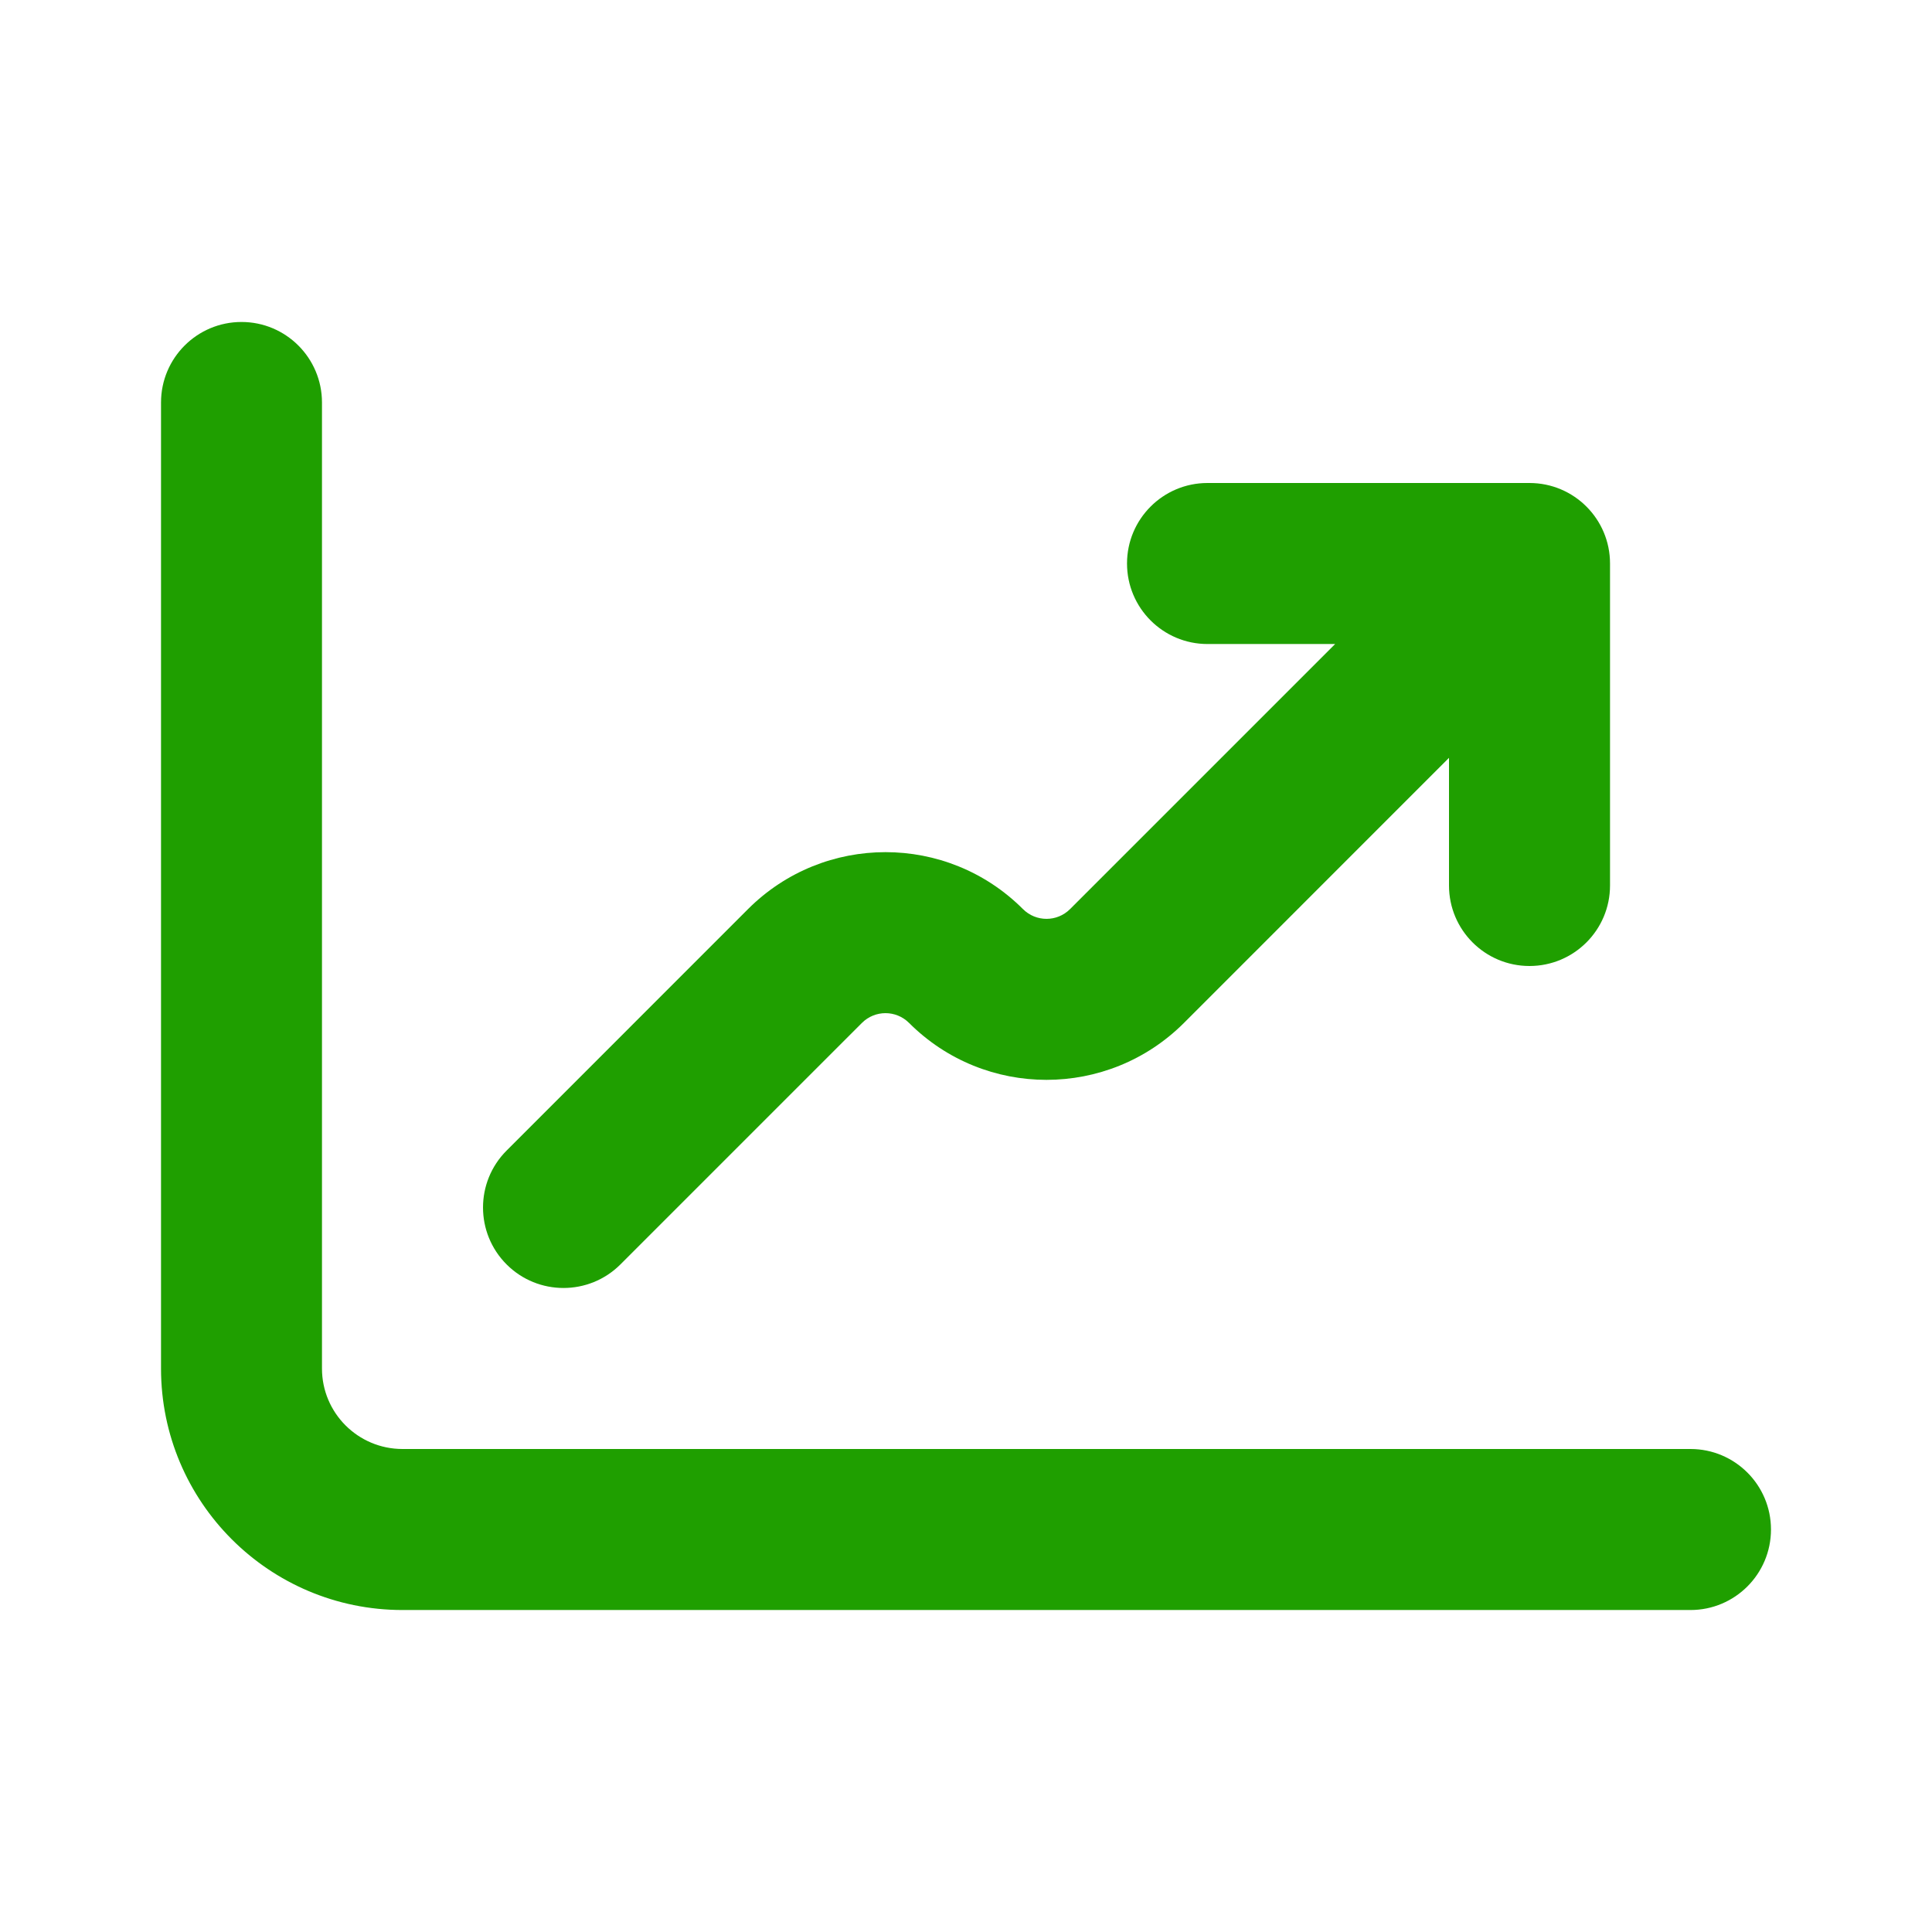
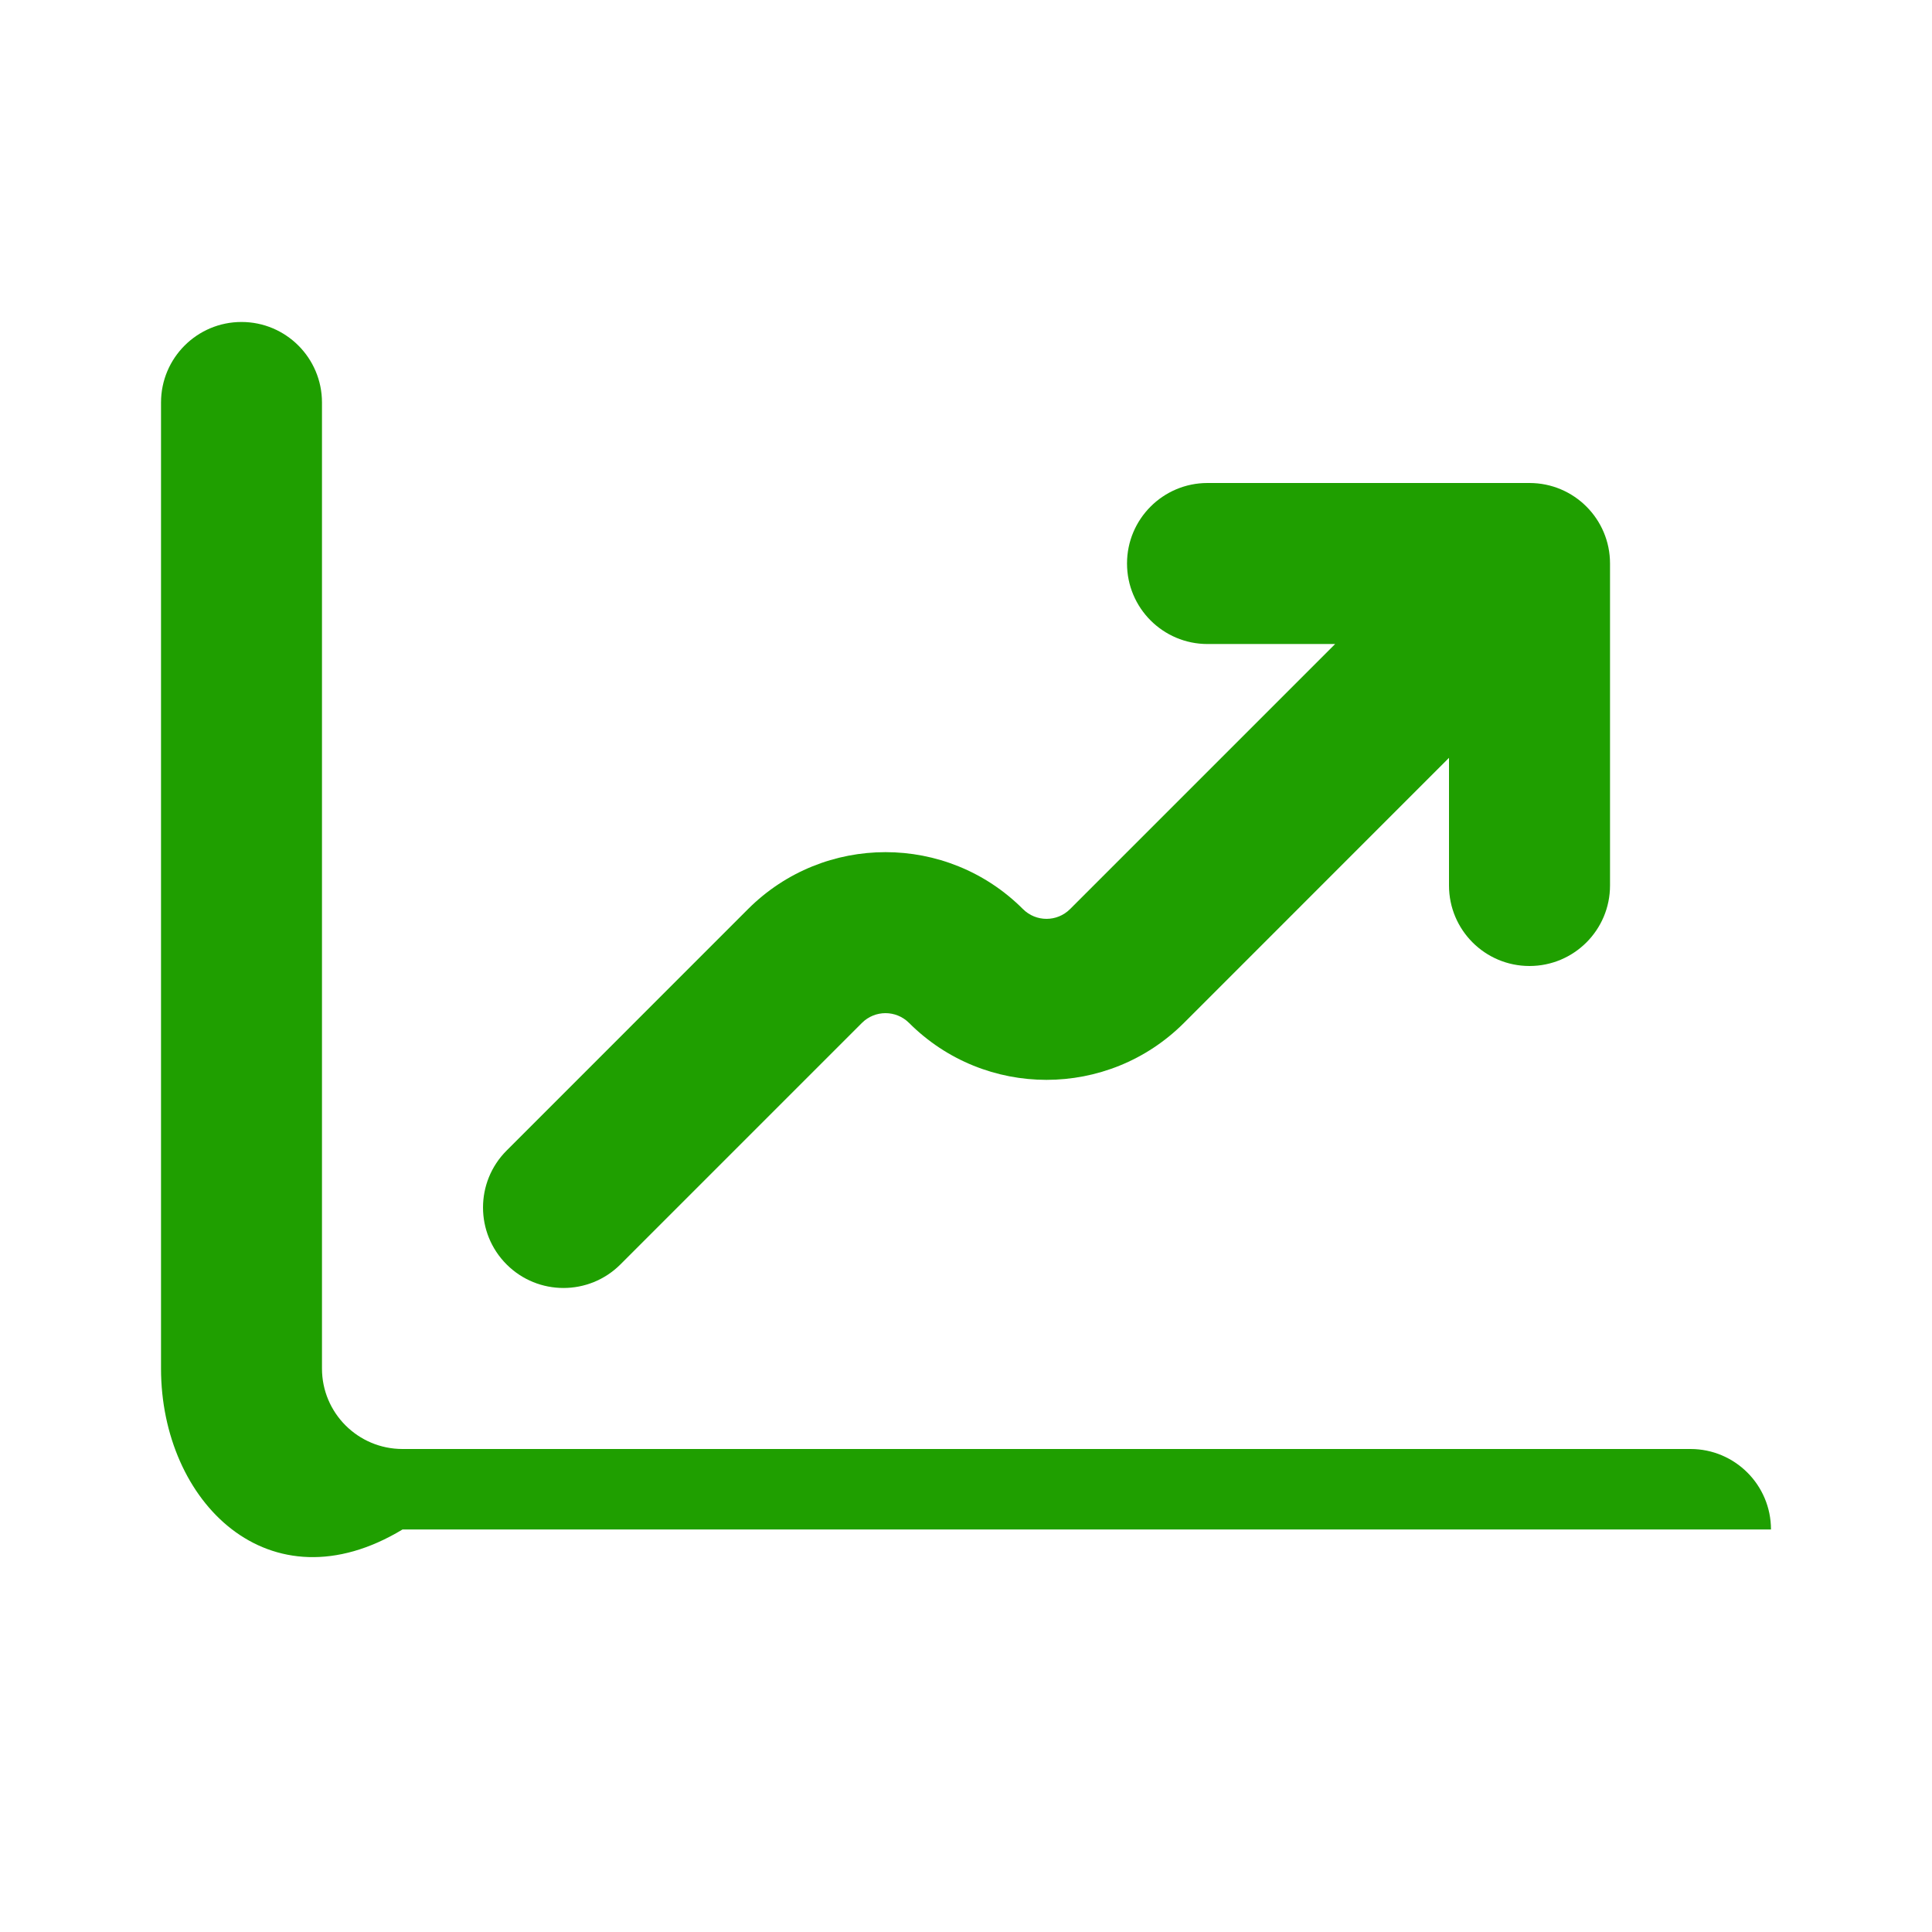
<svg xmlns="http://www.w3.org/2000/svg" width="32" height="32" viewBox="0 0 32 32" fill="none">
-   <path fill-rule="evenodd" clip-rule="evenodd" d="M4 5.333C4.736 5.333 5.333 5.93 5.333 6.667V22.667C5.333 23.403 5.93 24 6.667 24H28C28.736 24 29.333 24.597 29.333 25.333C29.333 26.07 28.736 26.667 28 26.667H6.667C4.458 26.667 2.667 24.876 2.667 22.667V6.667C2.667 5.93 3.264 5.333 4 5.333ZM20 10.667C19.264 10.667 18.667 10.07 18.667 9.333C18.667 8.597 19.264 8 20 8H25.333C26.07 8 26.667 8.597 26.667 9.333V14.667C26.667 15.403 26.07 16 25.333 16C24.597 16 24 15.403 24 14.667V12.552L19.61 16.943C18.352 18.2 16.314 18.2 15.057 16.943C14.841 16.727 14.492 16.727 14.276 16.943L10.276 20.943C9.755 21.463 8.911 21.463 8.391 20.943C7.87 20.422 7.87 19.578 8.391 19.057L12.39 15.057C13.648 13.8 15.686 13.8 16.943 15.057C17.159 15.273 17.508 15.273 17.724 15.057L22.114 10.667H20Z" fill="#1F9F00" />
+   <path fill-rule="evenodd" clip-rule="evenodd" d="M4 5.333C4.736 5.333 5.333 5.93 5.333 6.667V22.667C5.333 23.403 5.93 24 6.667 24H28C28.736 24 29.333 24.597 29.333 25.333H6.667C4.458 26.667 2.667 24.876 2.667 22.667V6.667C2.667 5.93 3.264 5.333 4 5.333ZM20 10.667C19.264 10.667 18.667 10.07 18.667 9.333C18.667 8.597 19.264 8 20 8H25.333C26.07 8 26.667 8.597 26.667 9.333V14.667C26.667 15.403 26.07 16 25.333 16C24.597 16 24 15.403 24 14.667V12.552L19.61 16.943C18.352 18.2 16.314 18.2 15.057 16.943C14.841 16.727 14.492 16.727 14.276 16.943L10.276 20.943C9.755 21.463 8.911 21.463 8.391 20.943C7.87 20.422 7.87 19.578 8.391 19.057L12.39 15.057C13.648 13.8 15.686 13.8 16.943 15.057C17.159 15.273 17.508 15.273 17.724 15.057L22.114 10.667H20Z" fill="#1F9F00" />
</svg>